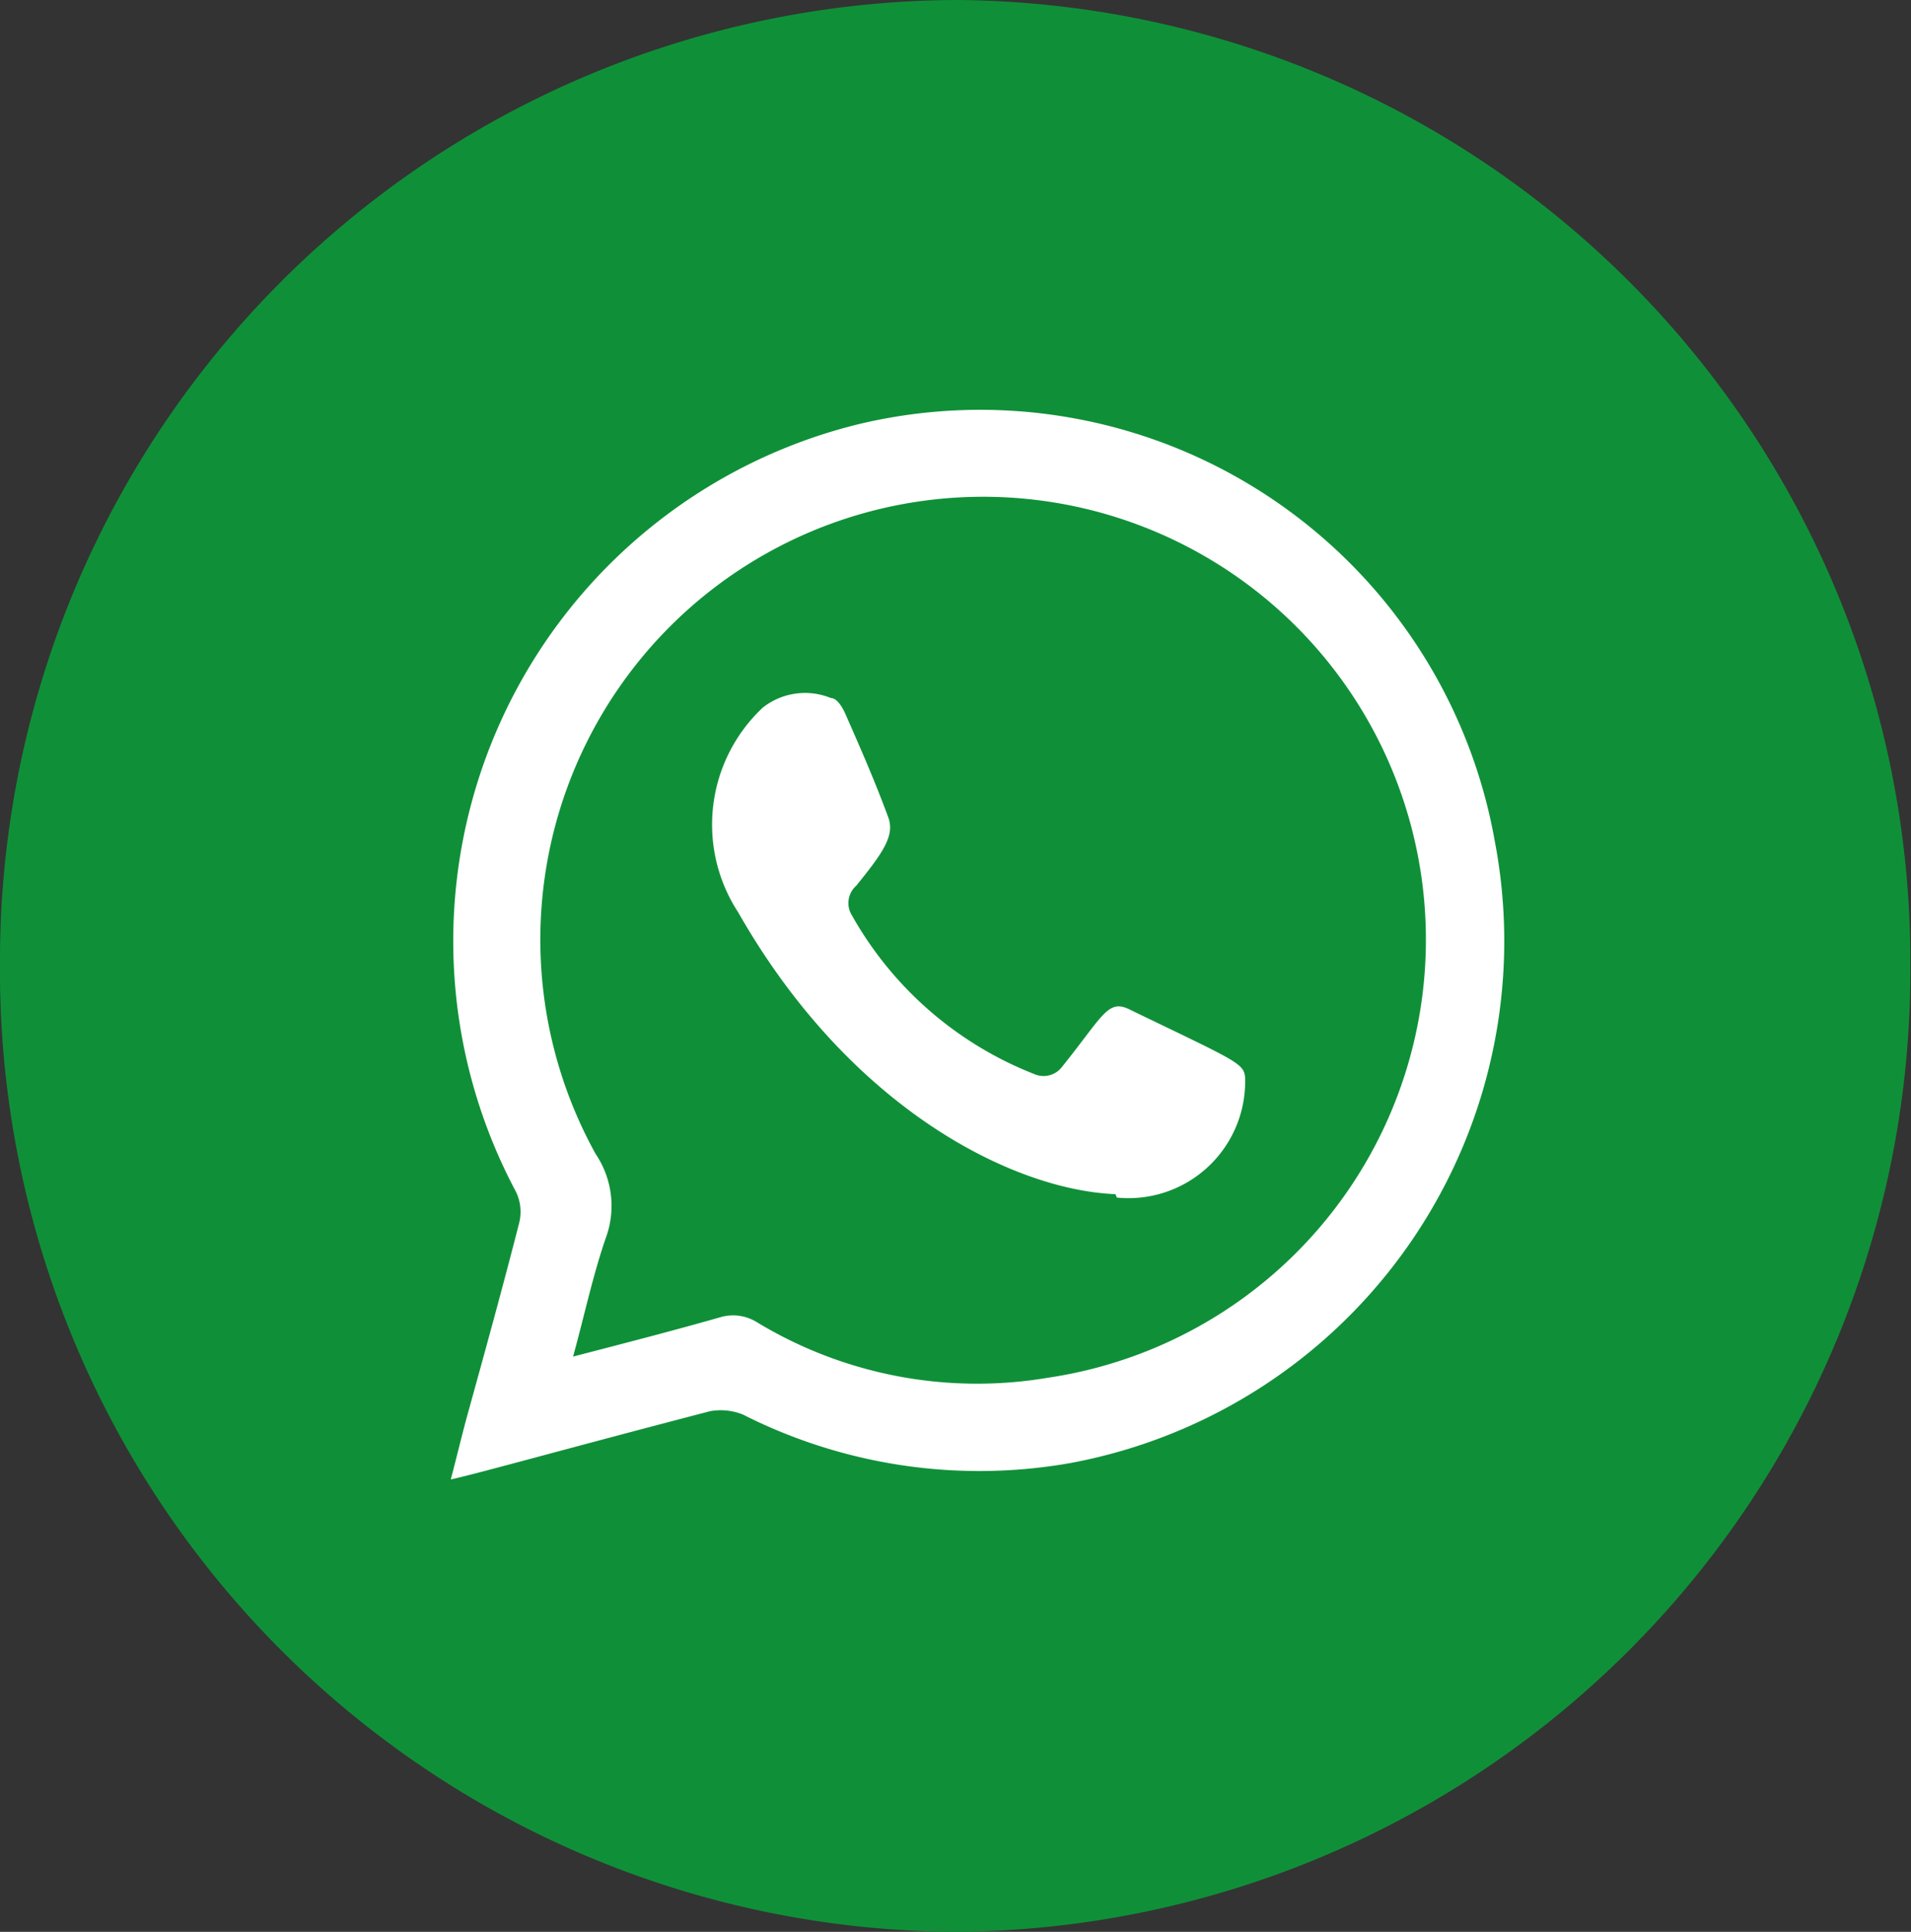
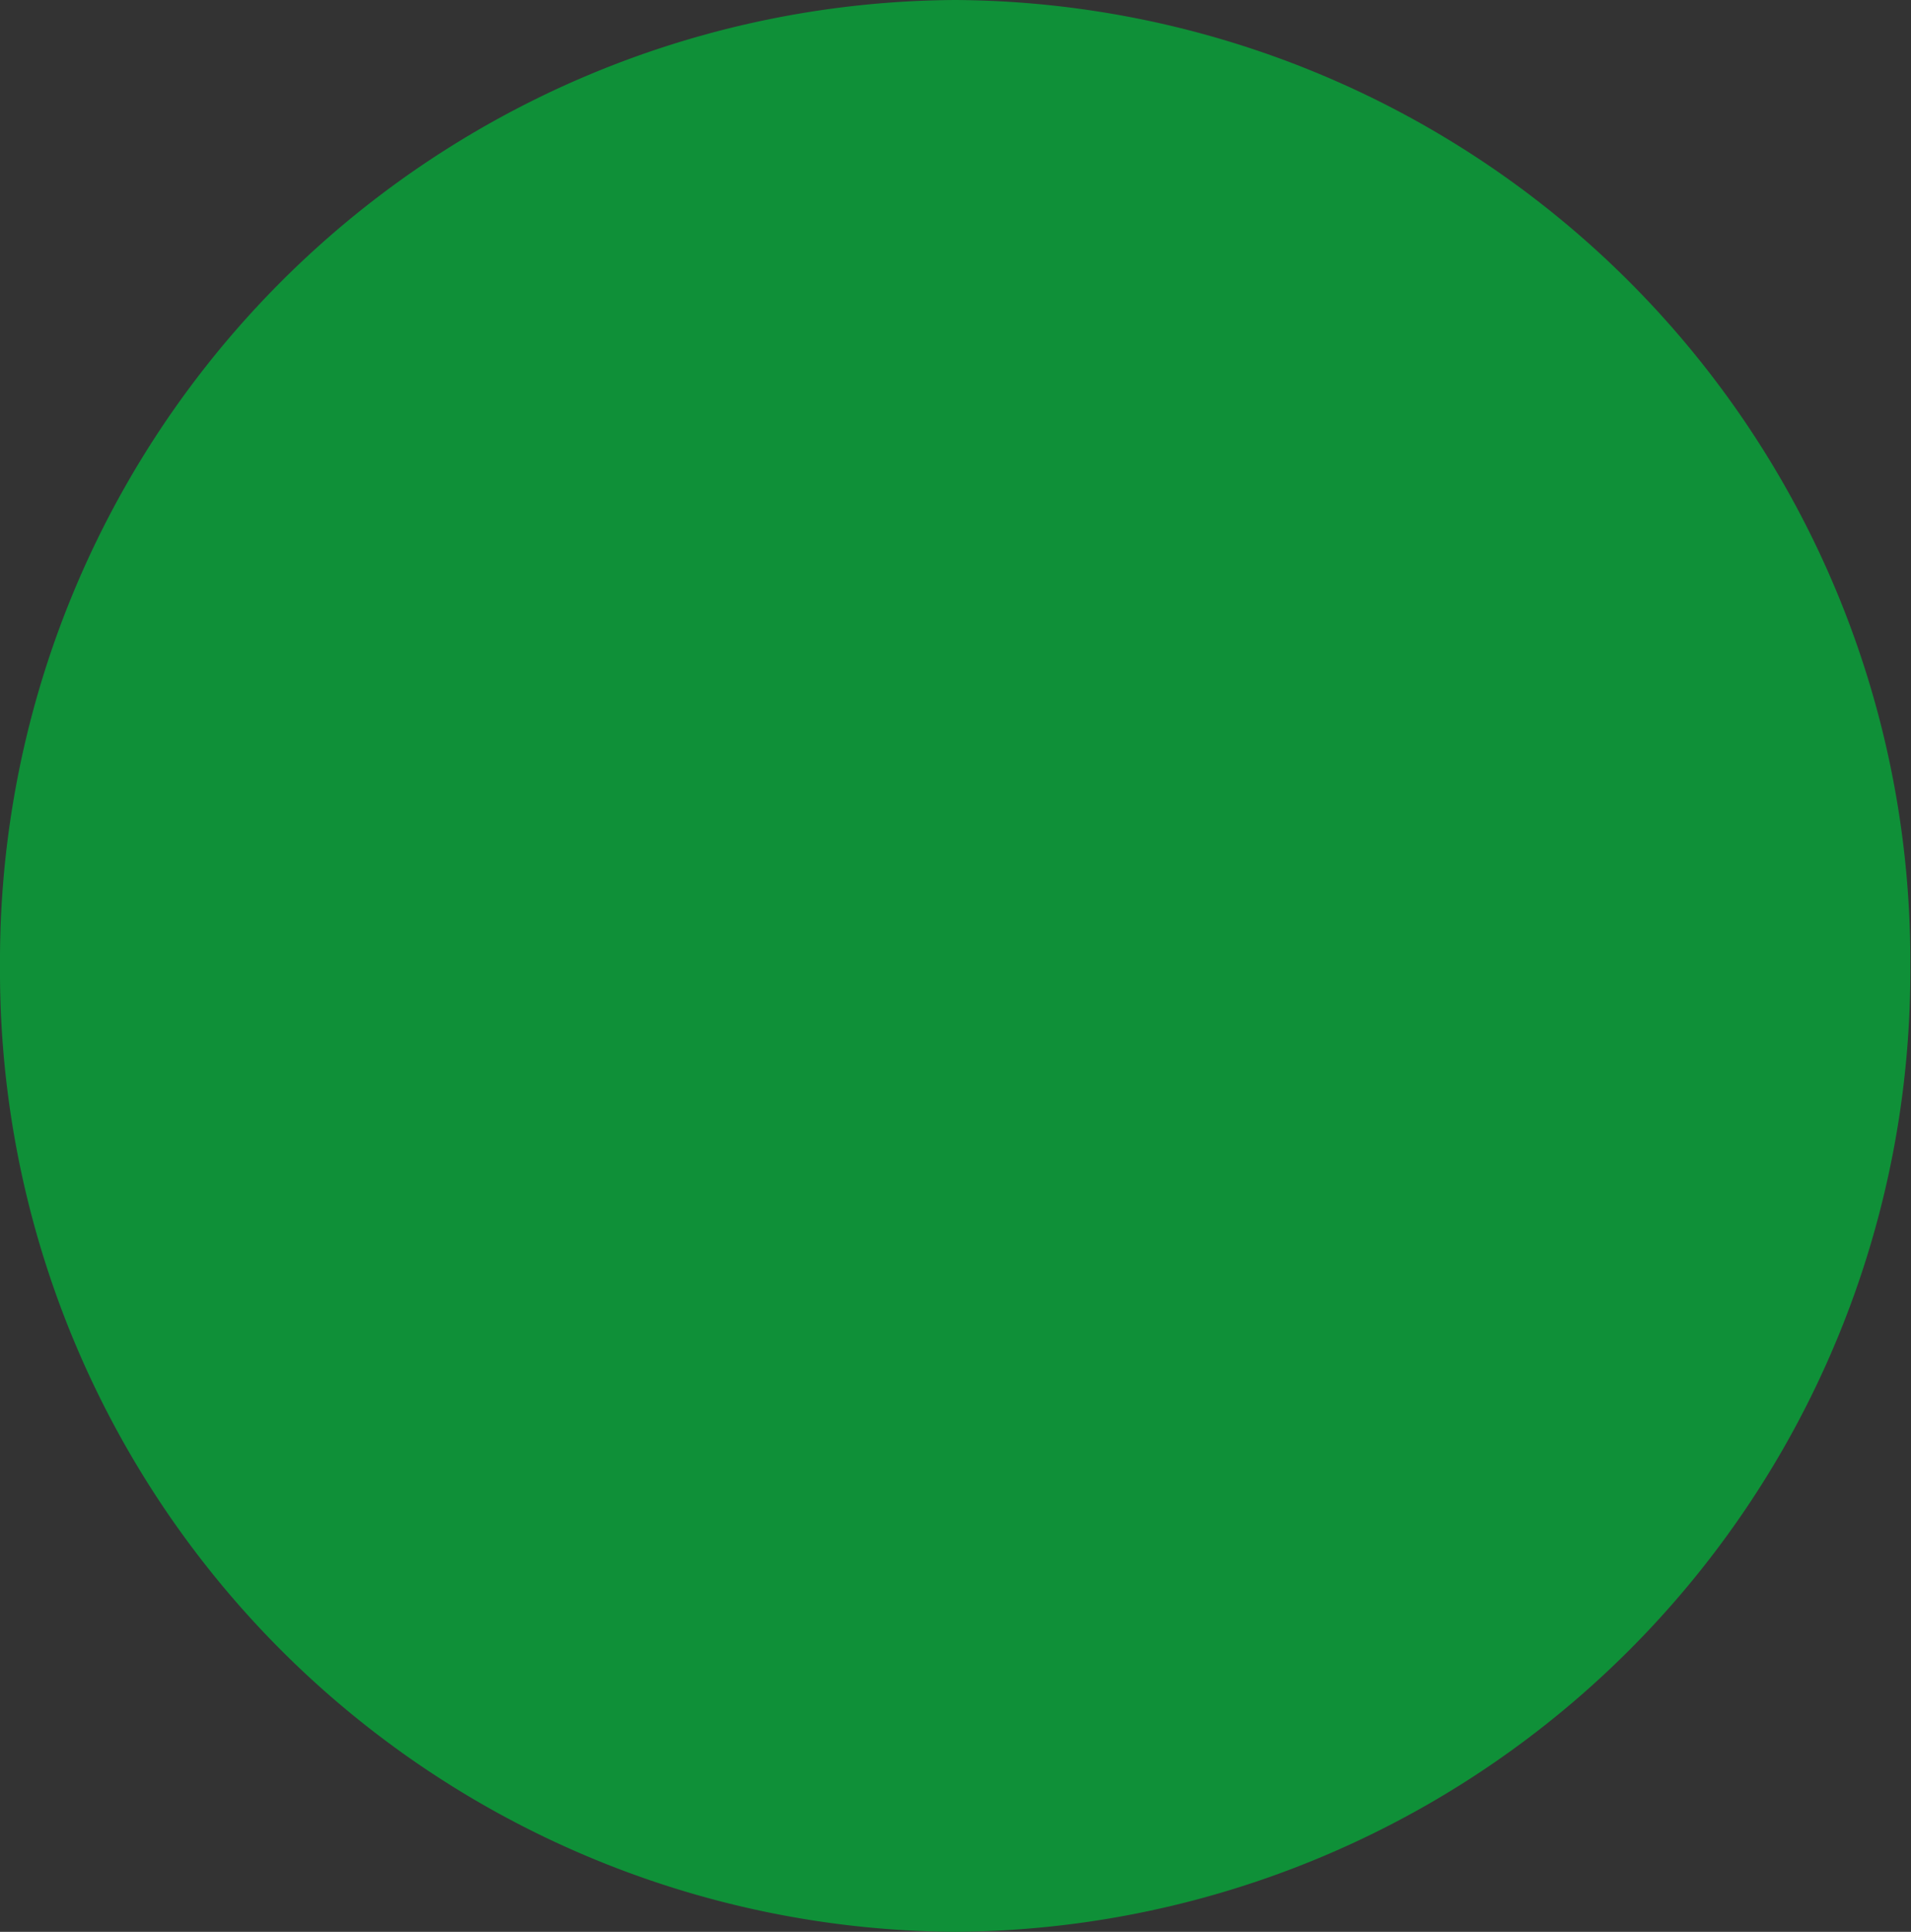
<svg xmlns="http://www.w3.org/2000/svg" viewBox="0 0 28.01 28.31">
  <rect x="0" y="0" width="28.01" height="28.31" fill="#333333" stroke="none" />
  <defs>
    <style>.cls-1{fill:#0f9038;}.cls-2{fill:#fff;}</style>
  </defs>
  <g id="Livello_2" data-name="Livello 2">
    <g id="Livello_1-2" data-name="Livello 1">
      <path class="cls-1" d="M28,14.15A14.08,14.08,0,0,1,14,28.31,14.08,14.08,0,0,1,0,14.15,14.08,14.08,0,0,1,14,0,14.08,14.08,0,0,1,28,14.15" />
-       <path class="cls-2" d="M8.4,19.88c.77-.2,1.47-.38,2.17-.58a.66.66,0,0,1,.53.08,6.23,6.23,0,0,0,4.26.81,6.49,6.49,0,1,0-6.63-3.28,1.36,1.36,0,0,1,.15,1.23c-.19.55-.31,1.12-.48,1.74M6.61,21.67c.09-.34.16-.64.24-.93.26-.94.52-1.88.76-2.82a.67.67,0,0,0-.05-.46A7.8,7.8,0,0,1,12.61,6.21a7.66,7.66,0,0,1,9.3,6.12,7.78,7.78,0,0,1-6.22,9.11,7.67,7.67,0,0,1-4.8-.71.87.87,0,0,0-.48-.05c-2,.52-3.39.91-3.8,1" />
-       <path class="cls-2" d="M16.35,17.5c-1.5-.06-3.89-1.25-5.53-4.13a2.35,2.35,0,0,1,.36-3,1,1,0,0,1,1-.14c.09,0,.17.14.21.23.22.5.44,1,.63,1.52.1.27-.09.53-.47,1a.34.34,0,0,0-.06.44,5.27,5.27,0,0,0,2.67,2.32.34.34,0,0,0,.41-.11c.61-.76.67-1,1-.83,1.55.75,1.67.78,1.68,1a1.71,1.71,0,0,1-1.88,1.75" />
    </g>
  </g>
</svg>